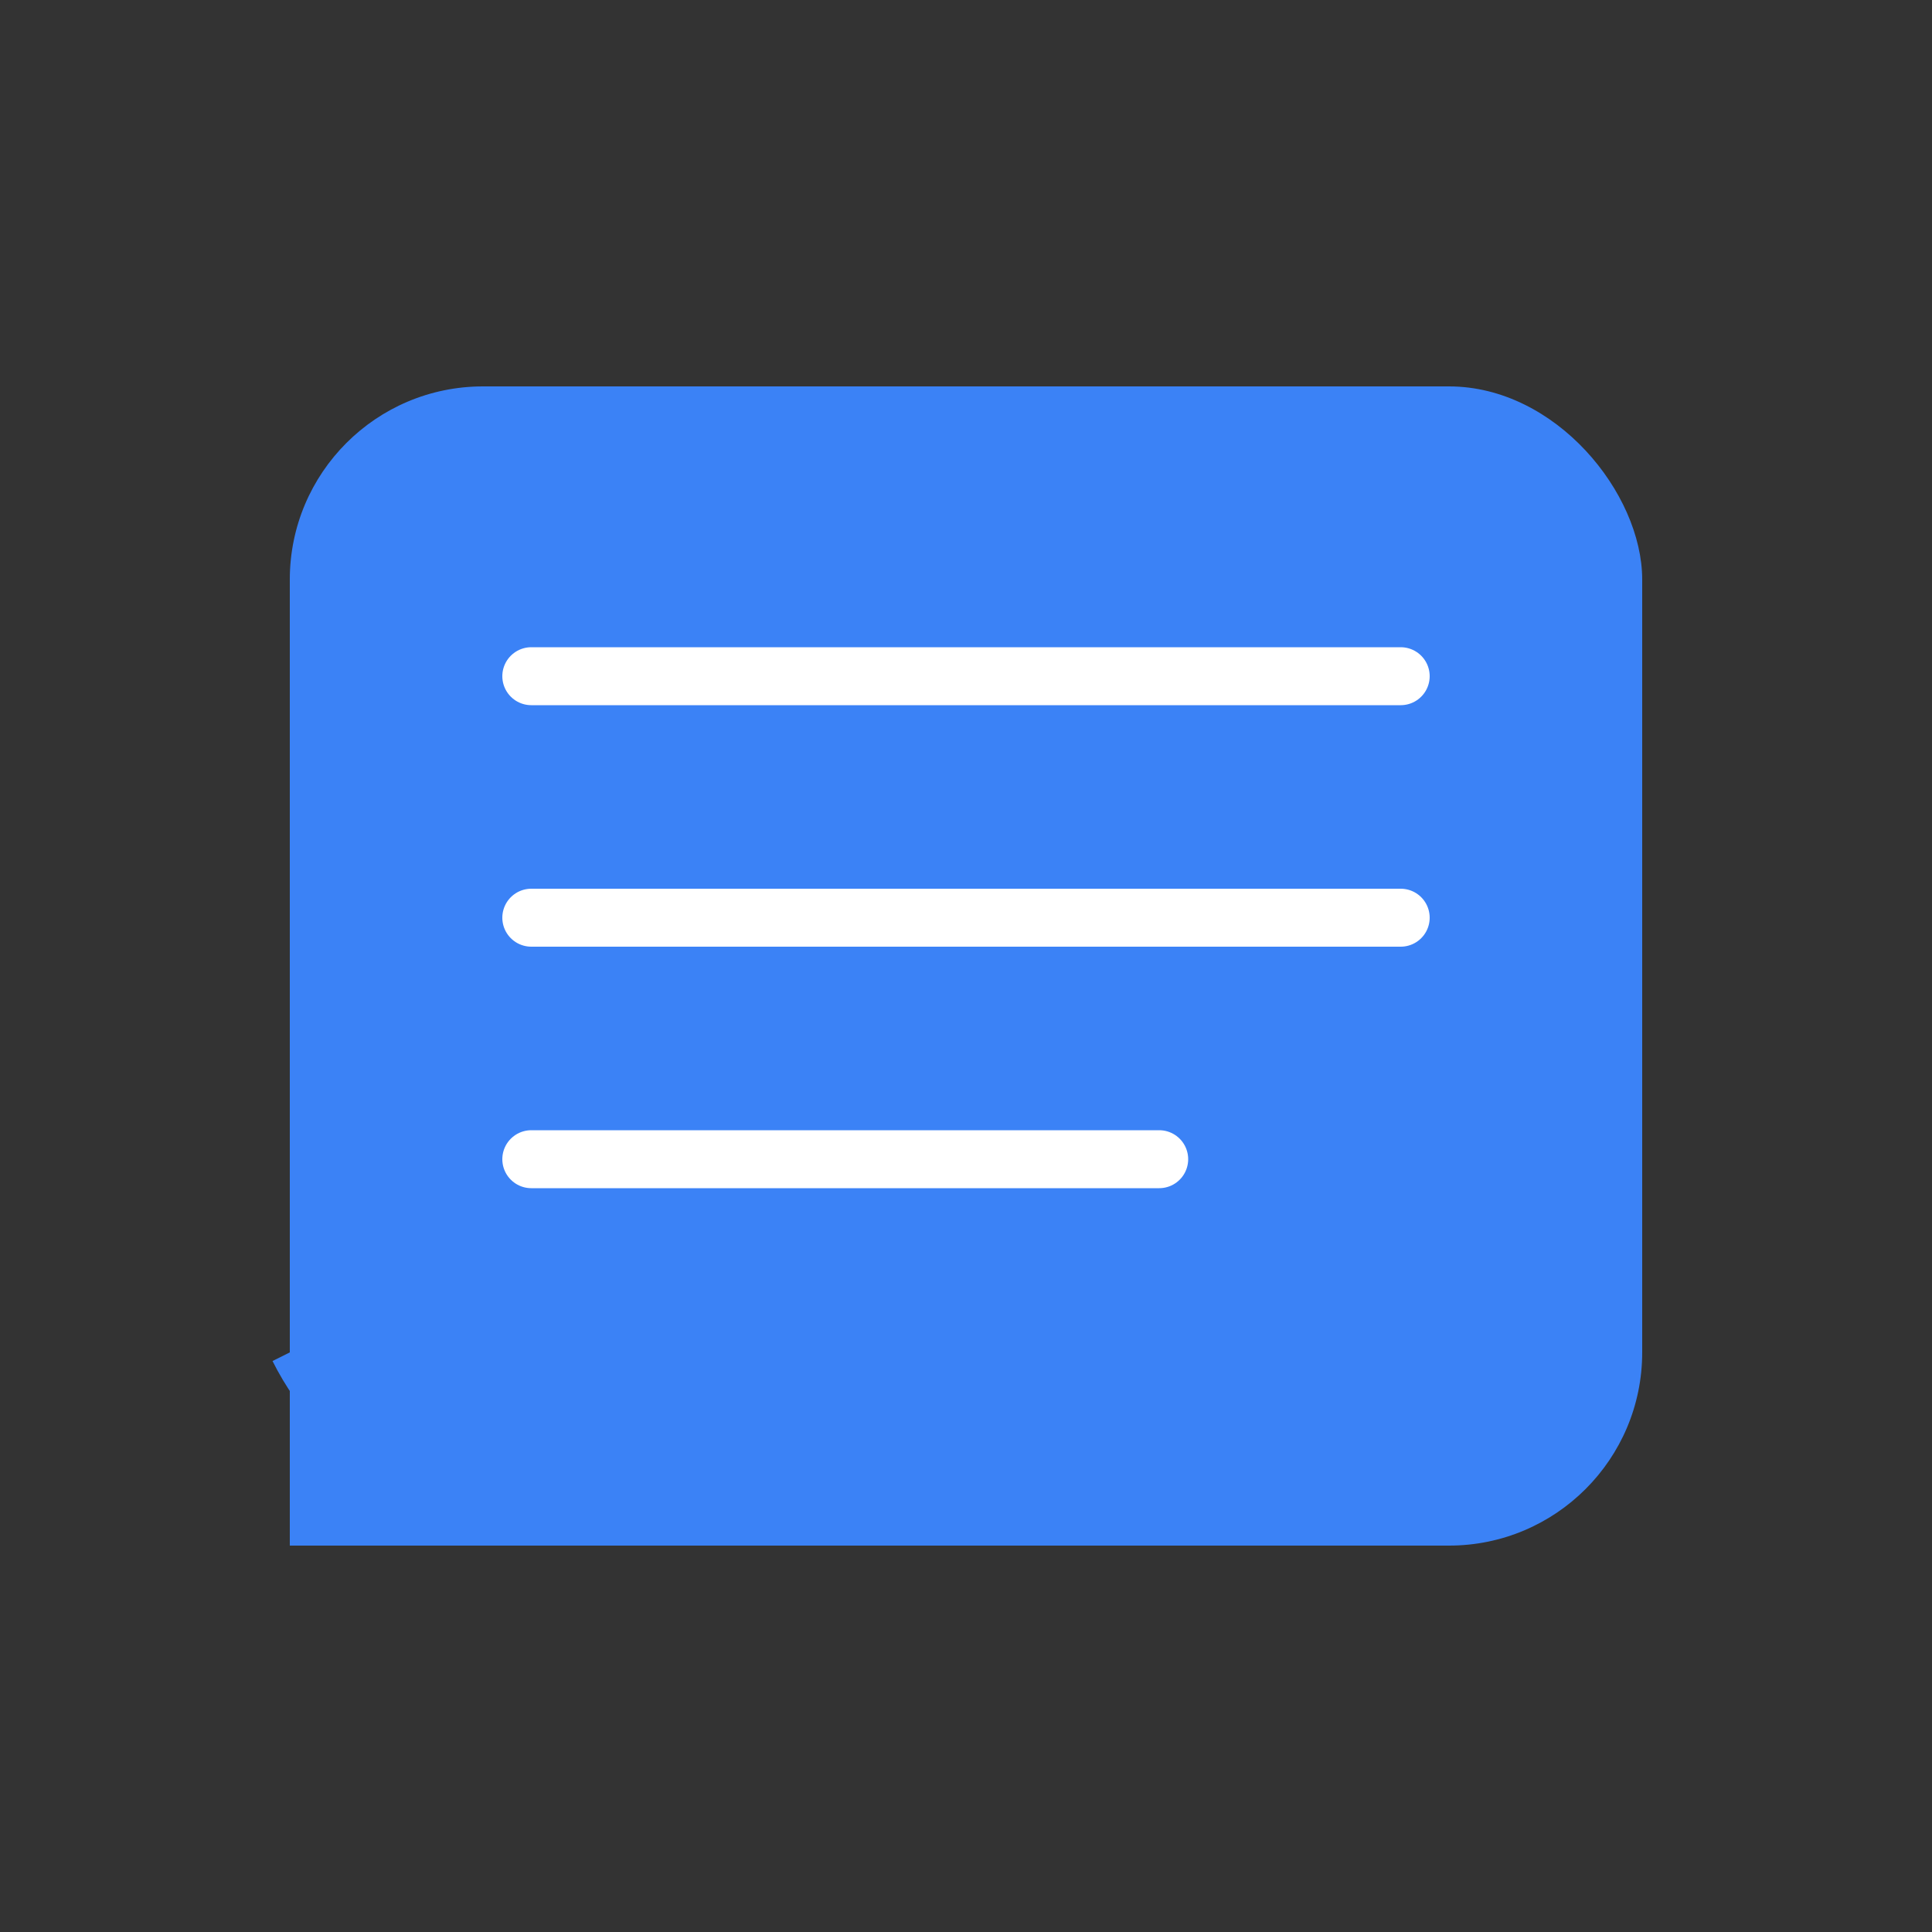
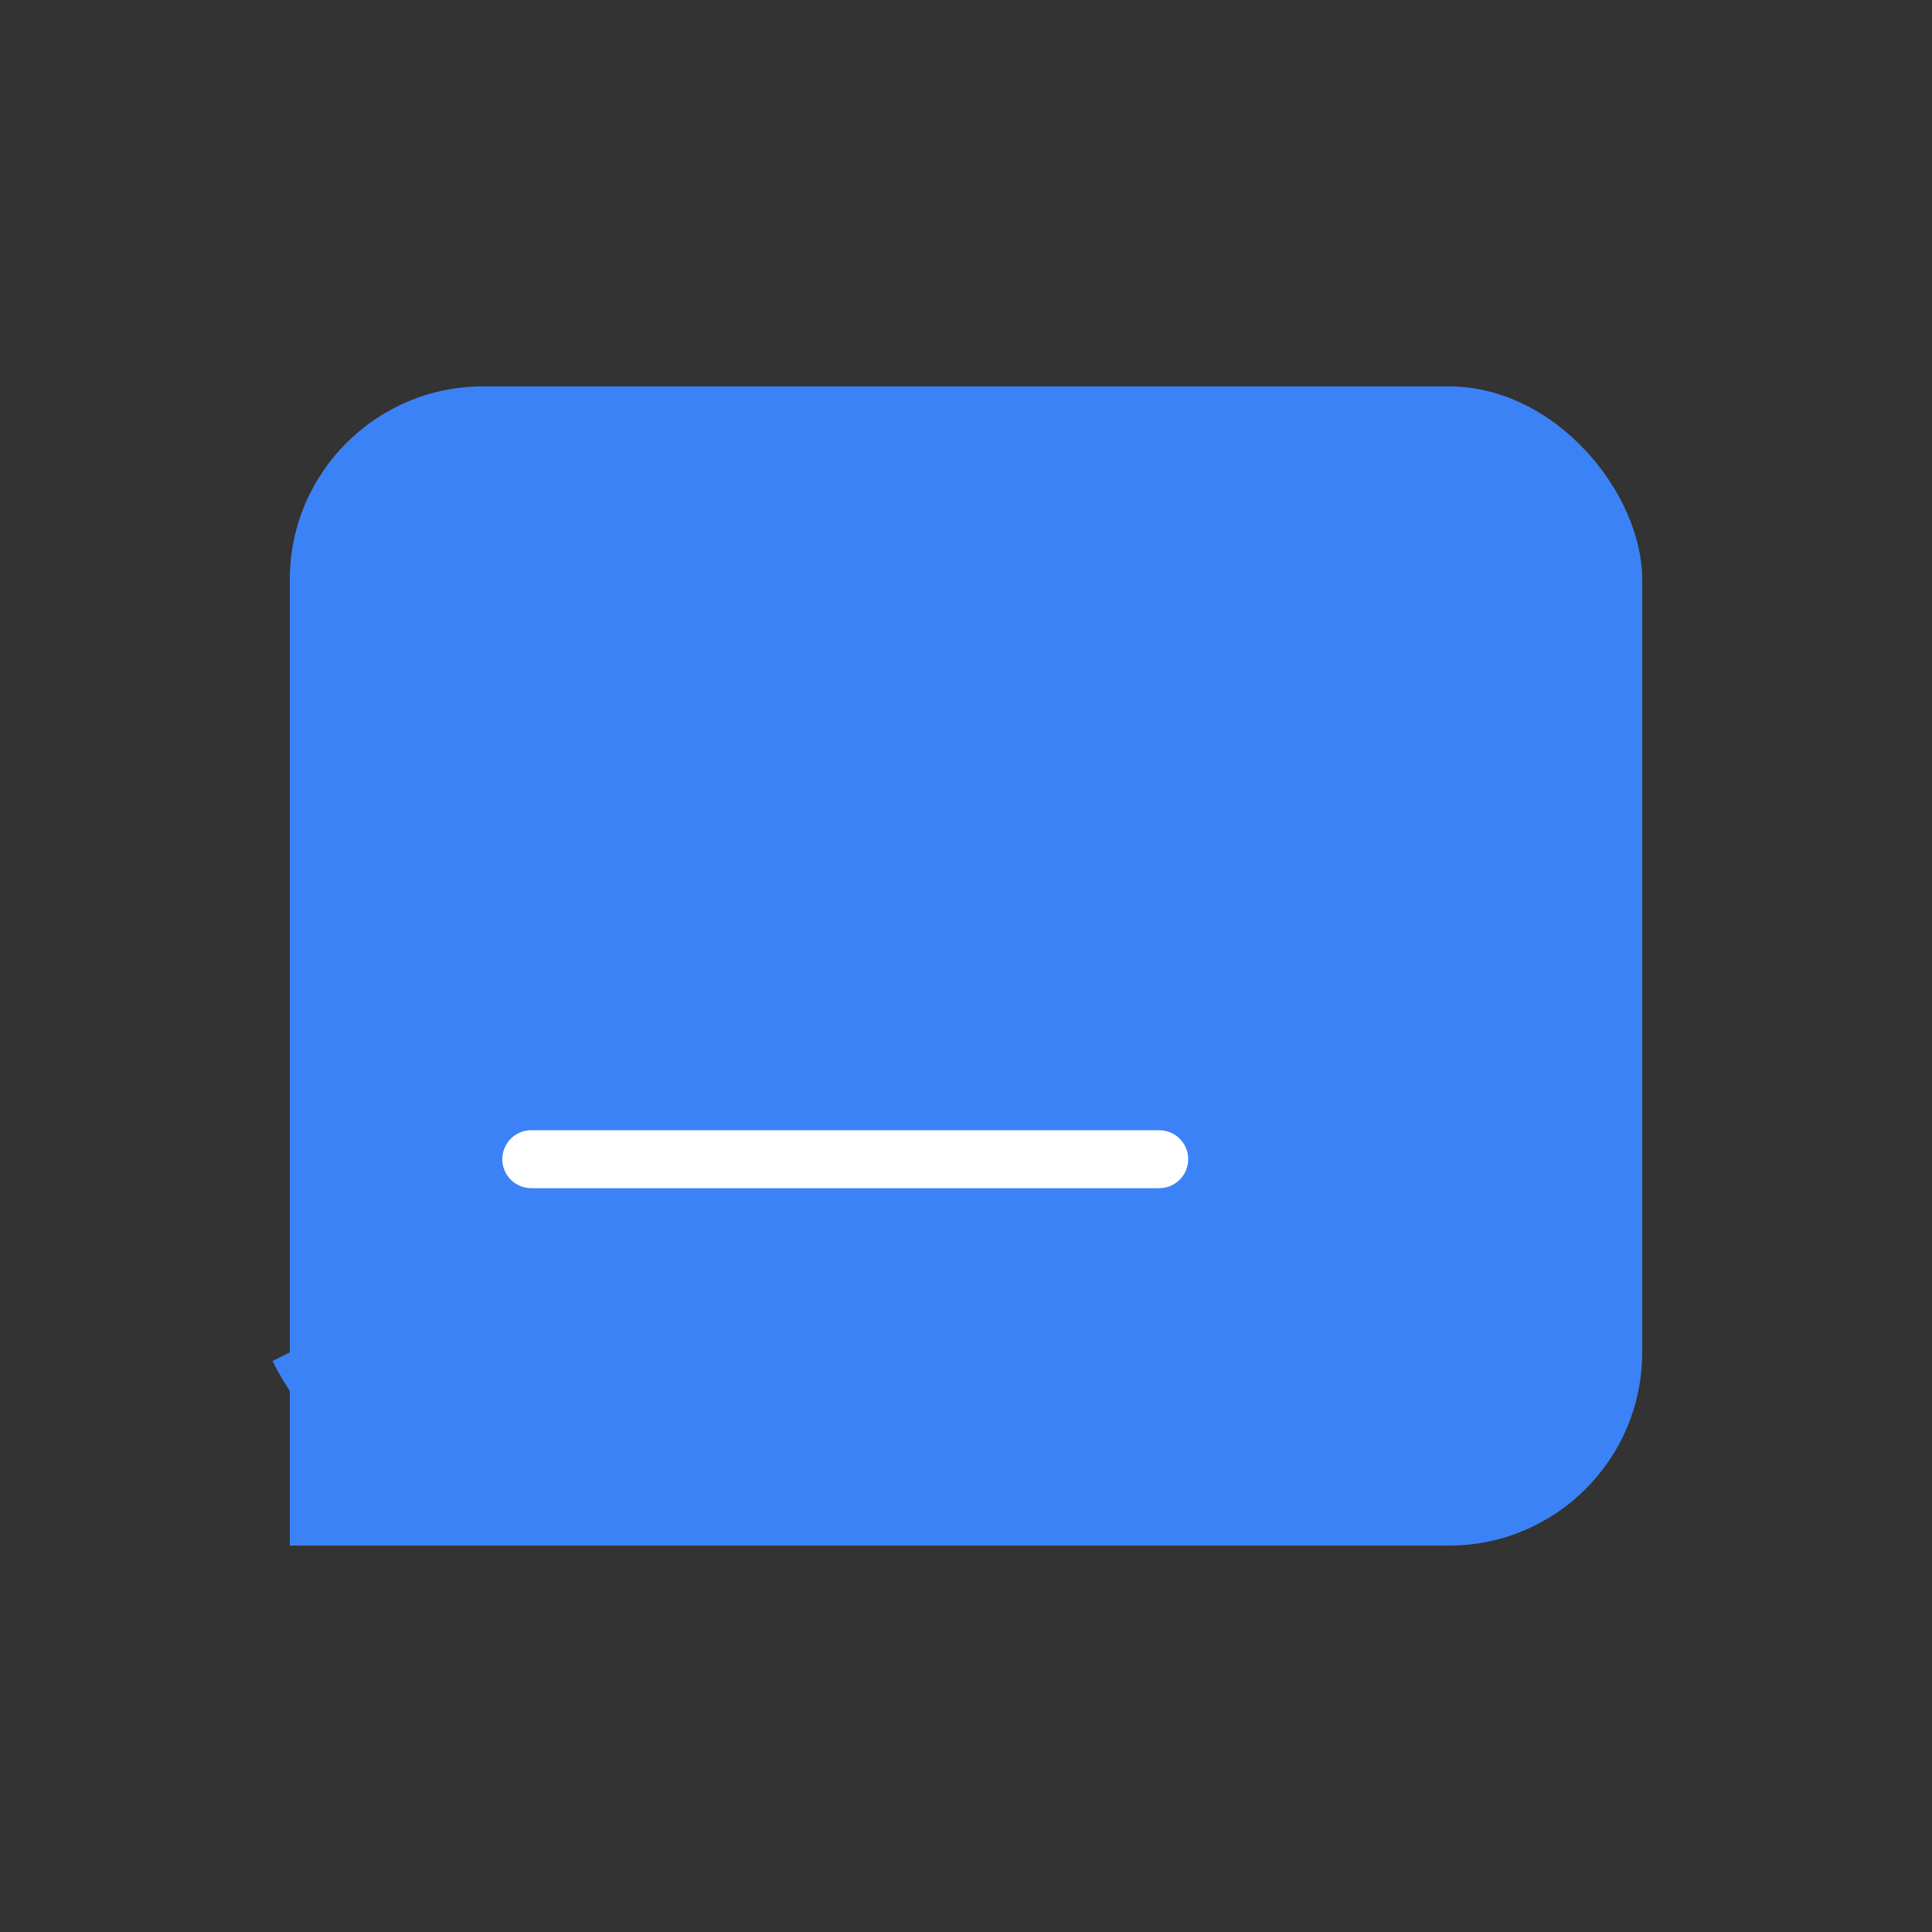
<svg xmlns="http://www.w3.org/2000/svg" width="200" height="200" viewBox="0 0 200 200" fill="none">
  <rect x="0" y="0" width="200" height="200" fill="#333333" stroke="none" />
  <g transform="translate(30, 40)">
    <rect x="0" y="0" width="140" height="120" rx="20" fill="#3b82f6" />
    <path d="M 0 90 C 10 90, 20 100, 20 110 L 20 120 L 0 120 Z" fill="#3b82f6" />
    <path d="M20 115 C 15 115, 5 110, 0 100" fill="none" stroke="#3b82f6" stroke-width="4" />
-     <line x1="25" y1="30" x2="115" y2="30" stroke="white" stroke-width="6" stroke-linecap="round" />
-     <line x1="25" y1="55" x2="115" y2="55" stroke="white" stroke-width="6" stroke-linecap="round" />
    <line x1="25" y1="80" x2="90" y2="80" stroke="white" stroke-width="6" stroke-linecap="round" />
  </g>
</svg>